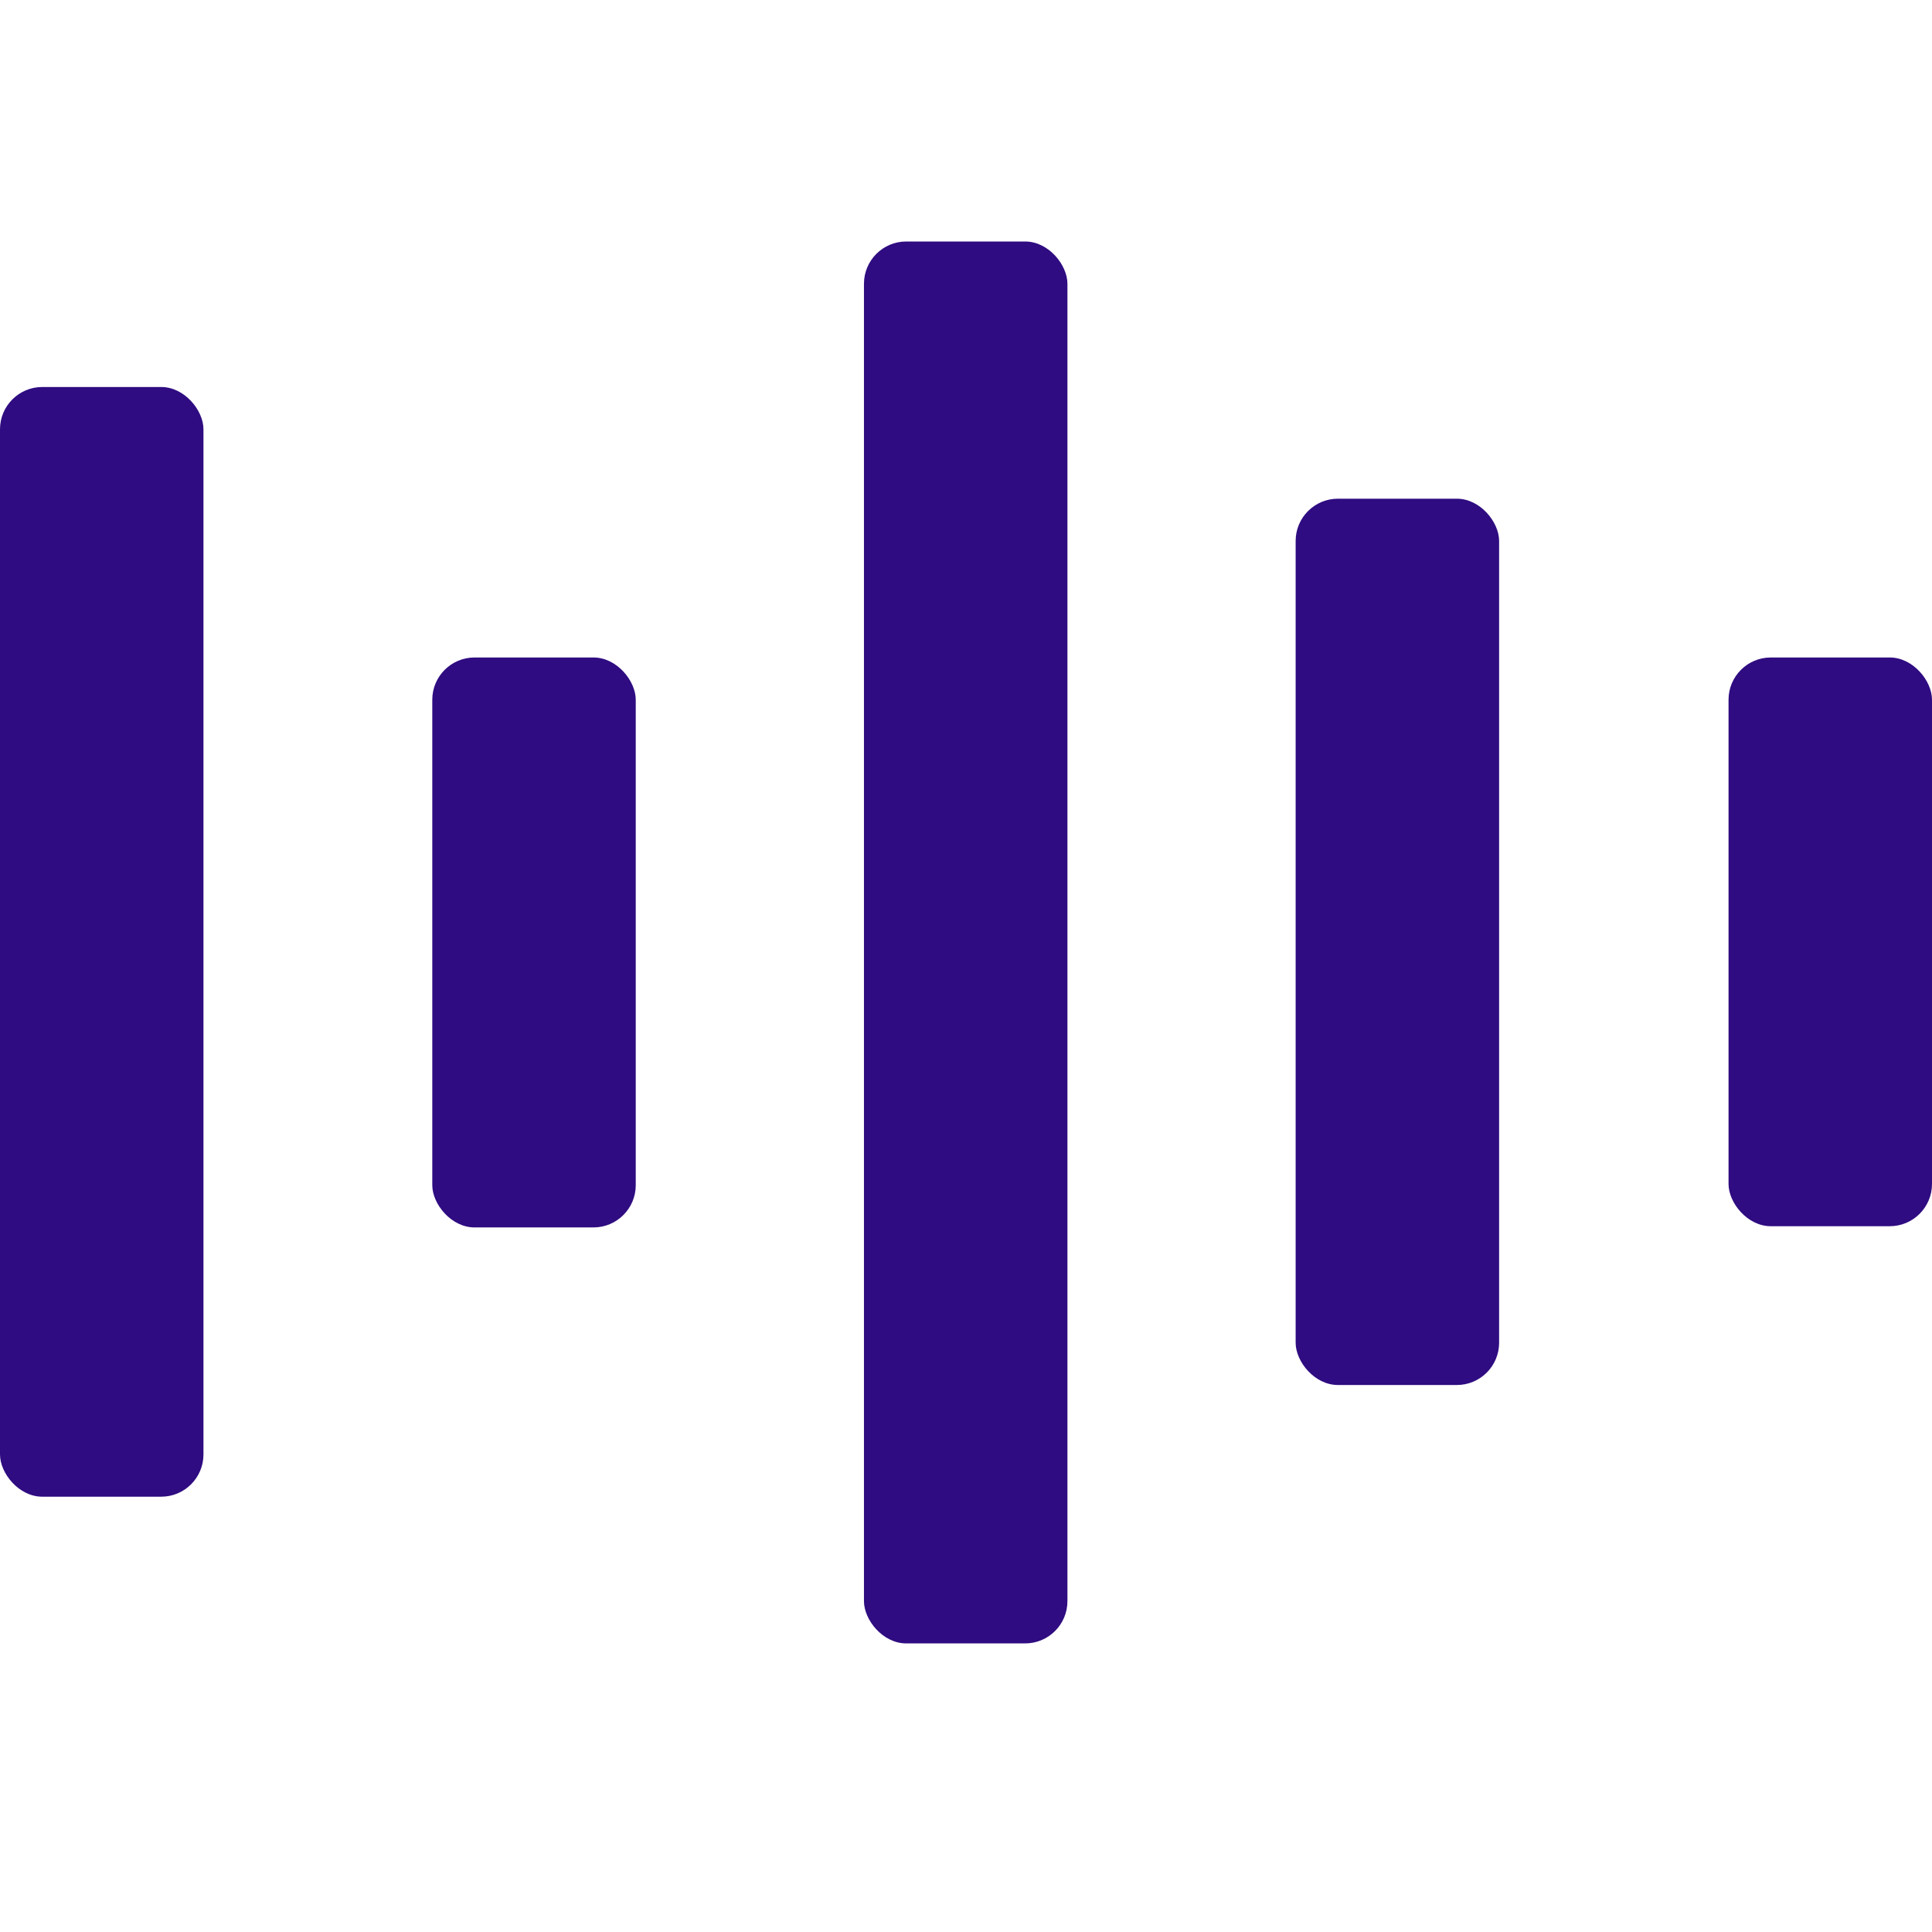
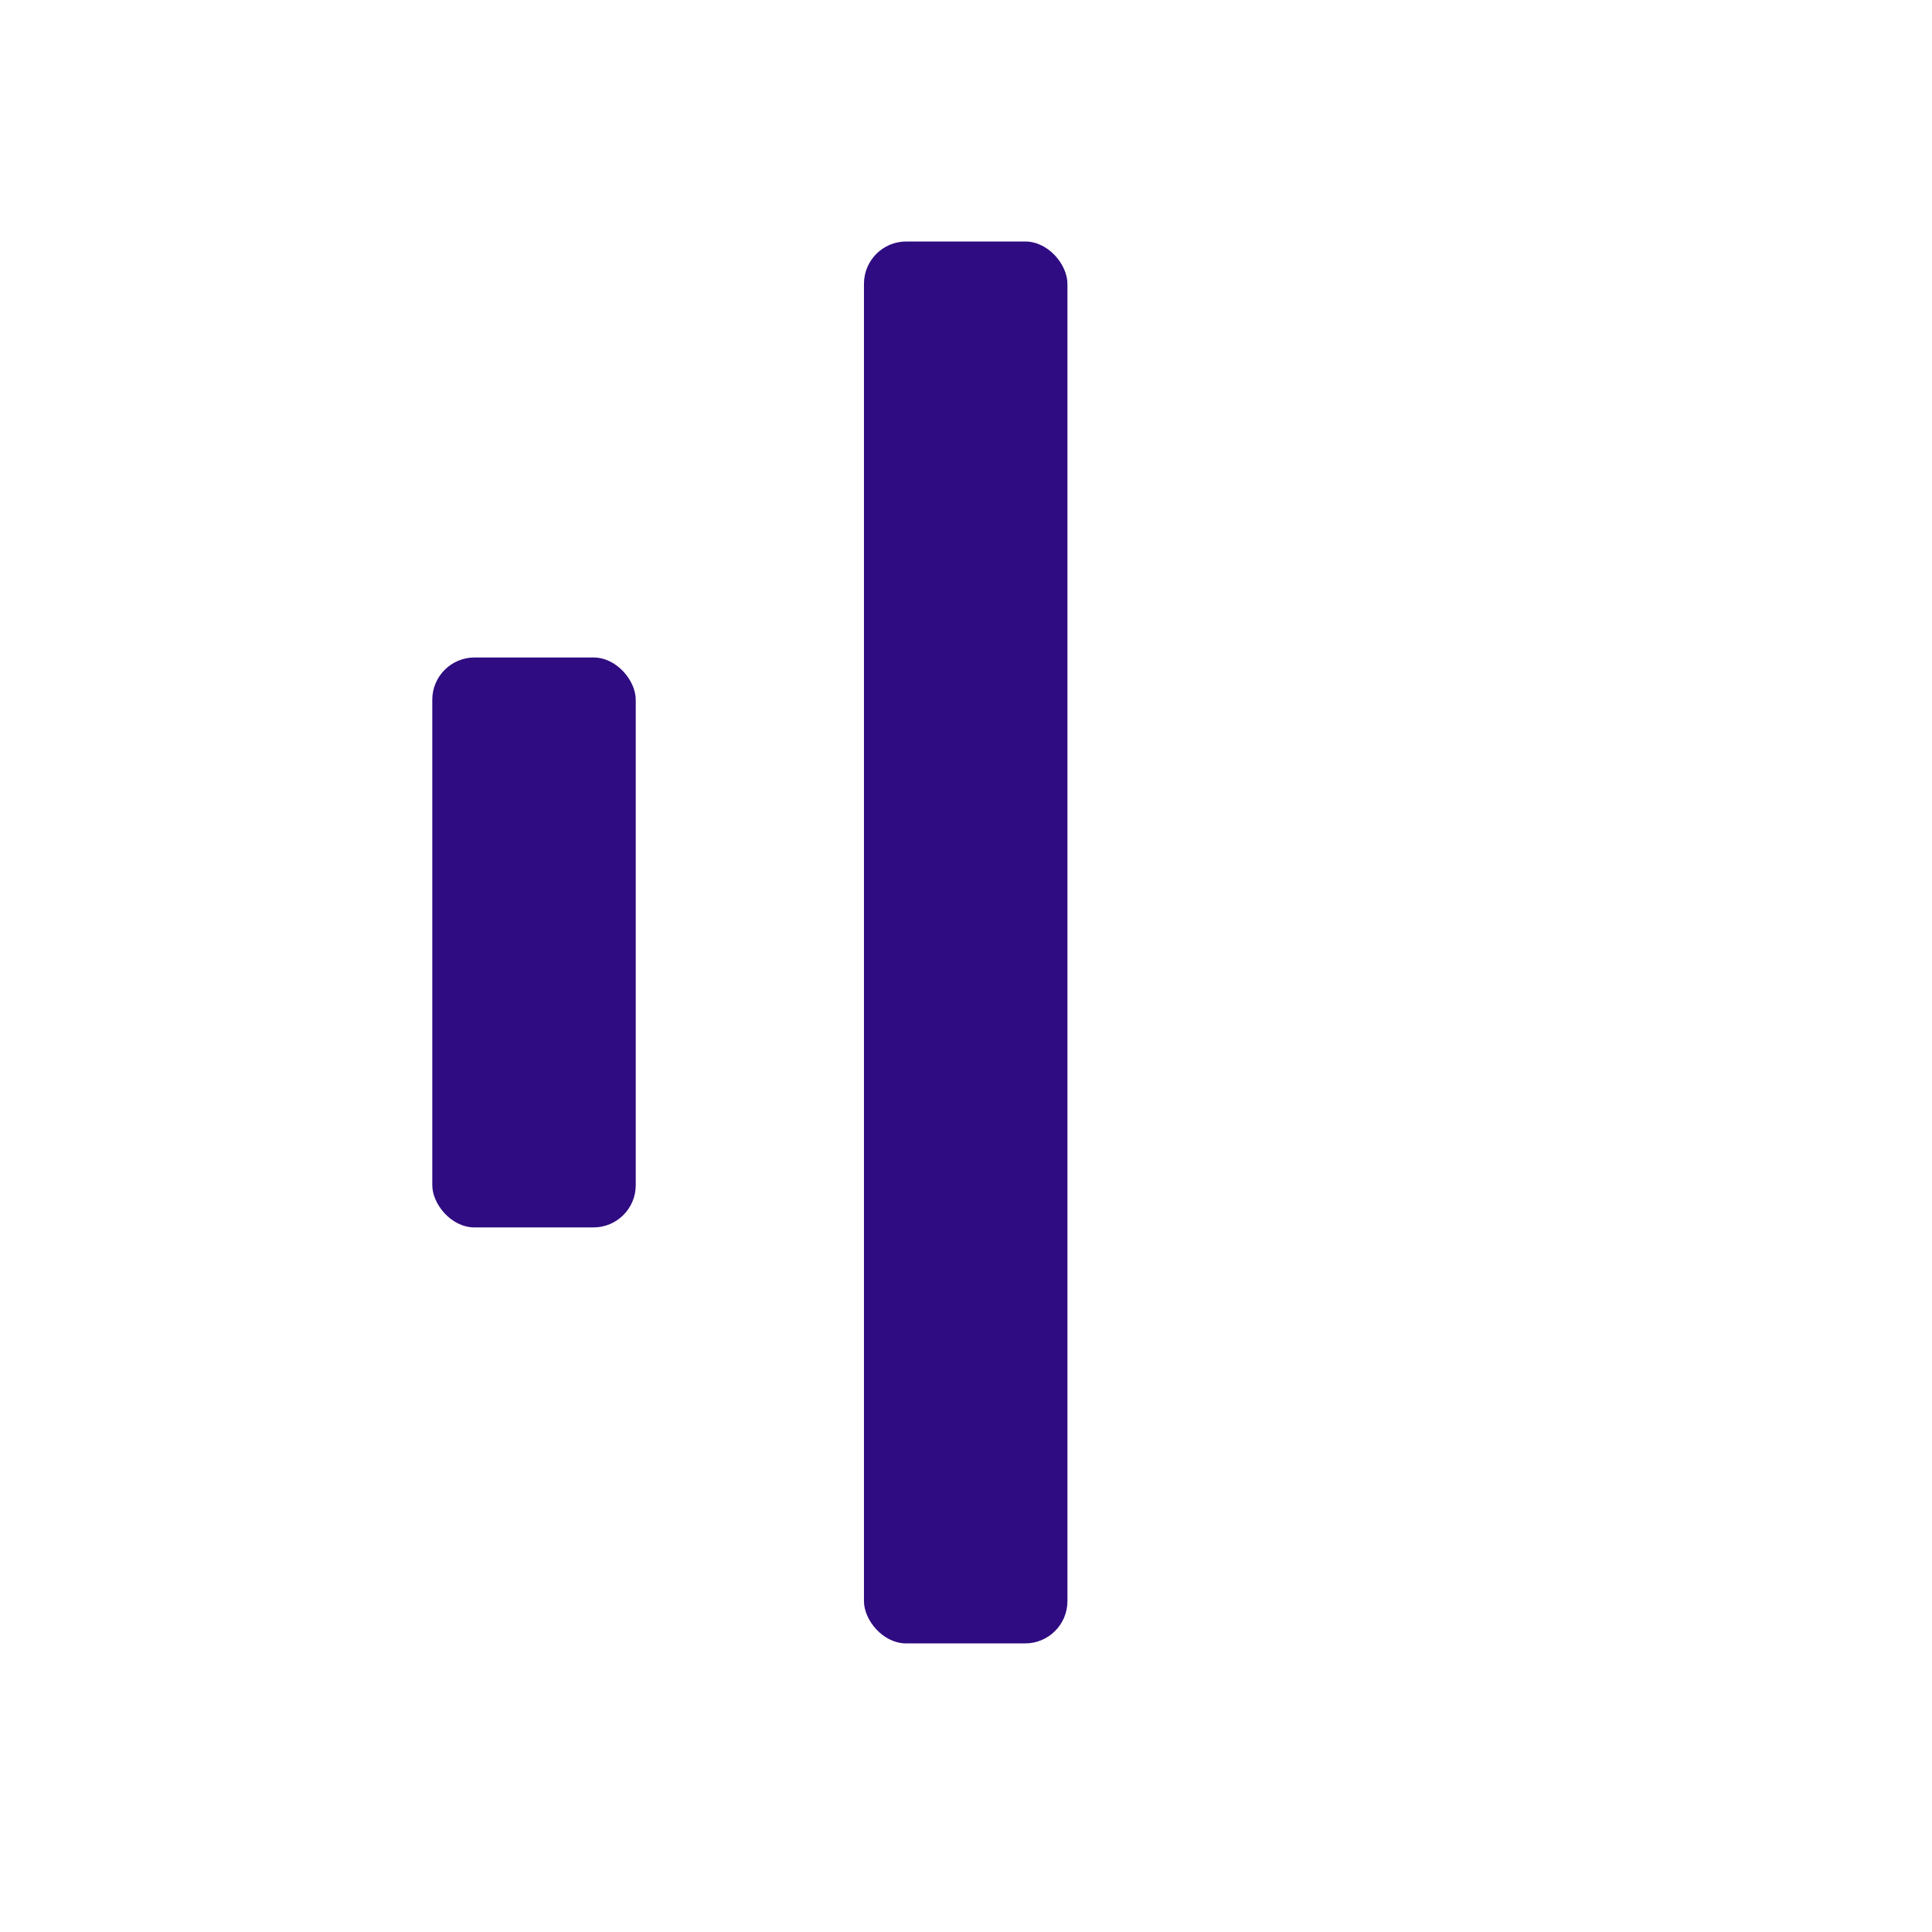
<svg xmlns="http://www.w3.org/2000/svg" width="32" height="32" fill="none" viewBox="0 0 32 32">
-   <rect width="3.37" height="18.38" y="6.41" fill="#2f0c81" rx=".7" />
-   <rect width="3.37" height="14.68" x="21.46" y="8.26" fill="#2f0c81" rx=".7" />
  <rect width="3.37" height="9.44" x="7.16" y="10.89" fill="#2f0c81" rx=".7" />
-   <rect width="3.37" height="9.42" x="28.63" y="10.89" fill="#2f0c81" rx=".7" />
  <rect width="3.37" height="23.22" x="14.31" y="4" fill="#2f0c81" rx=".7" />
</svg>